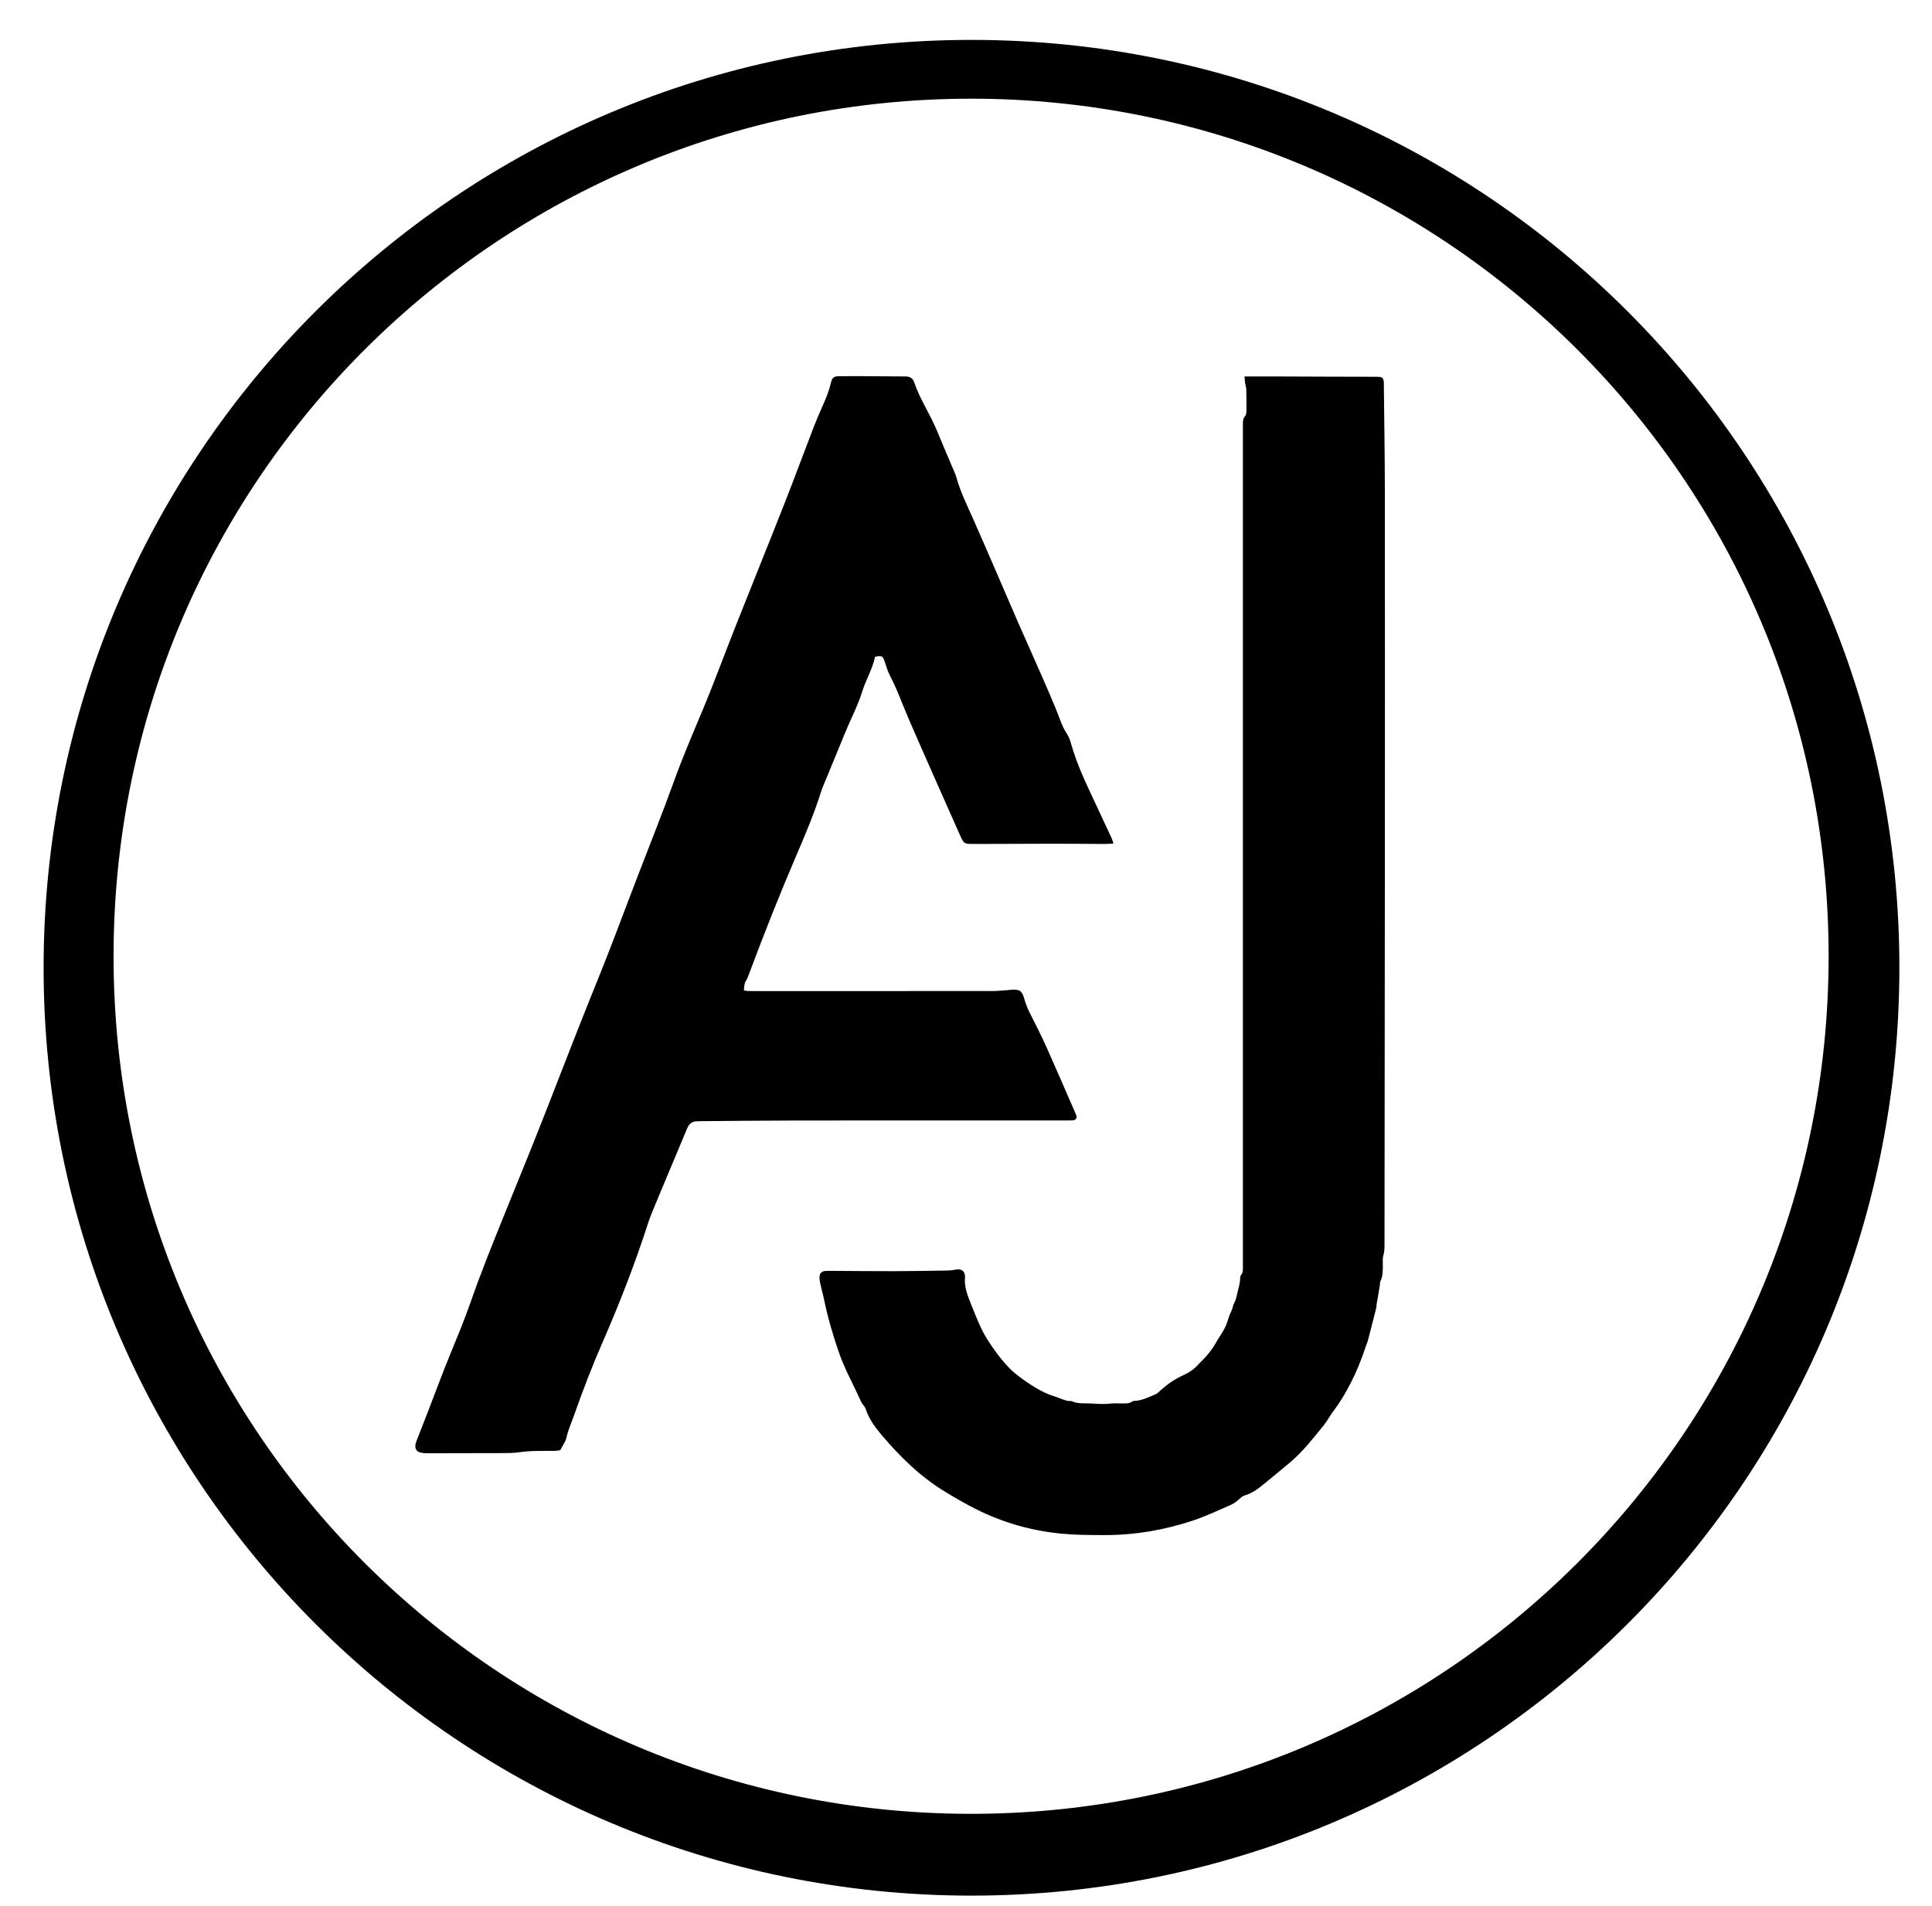
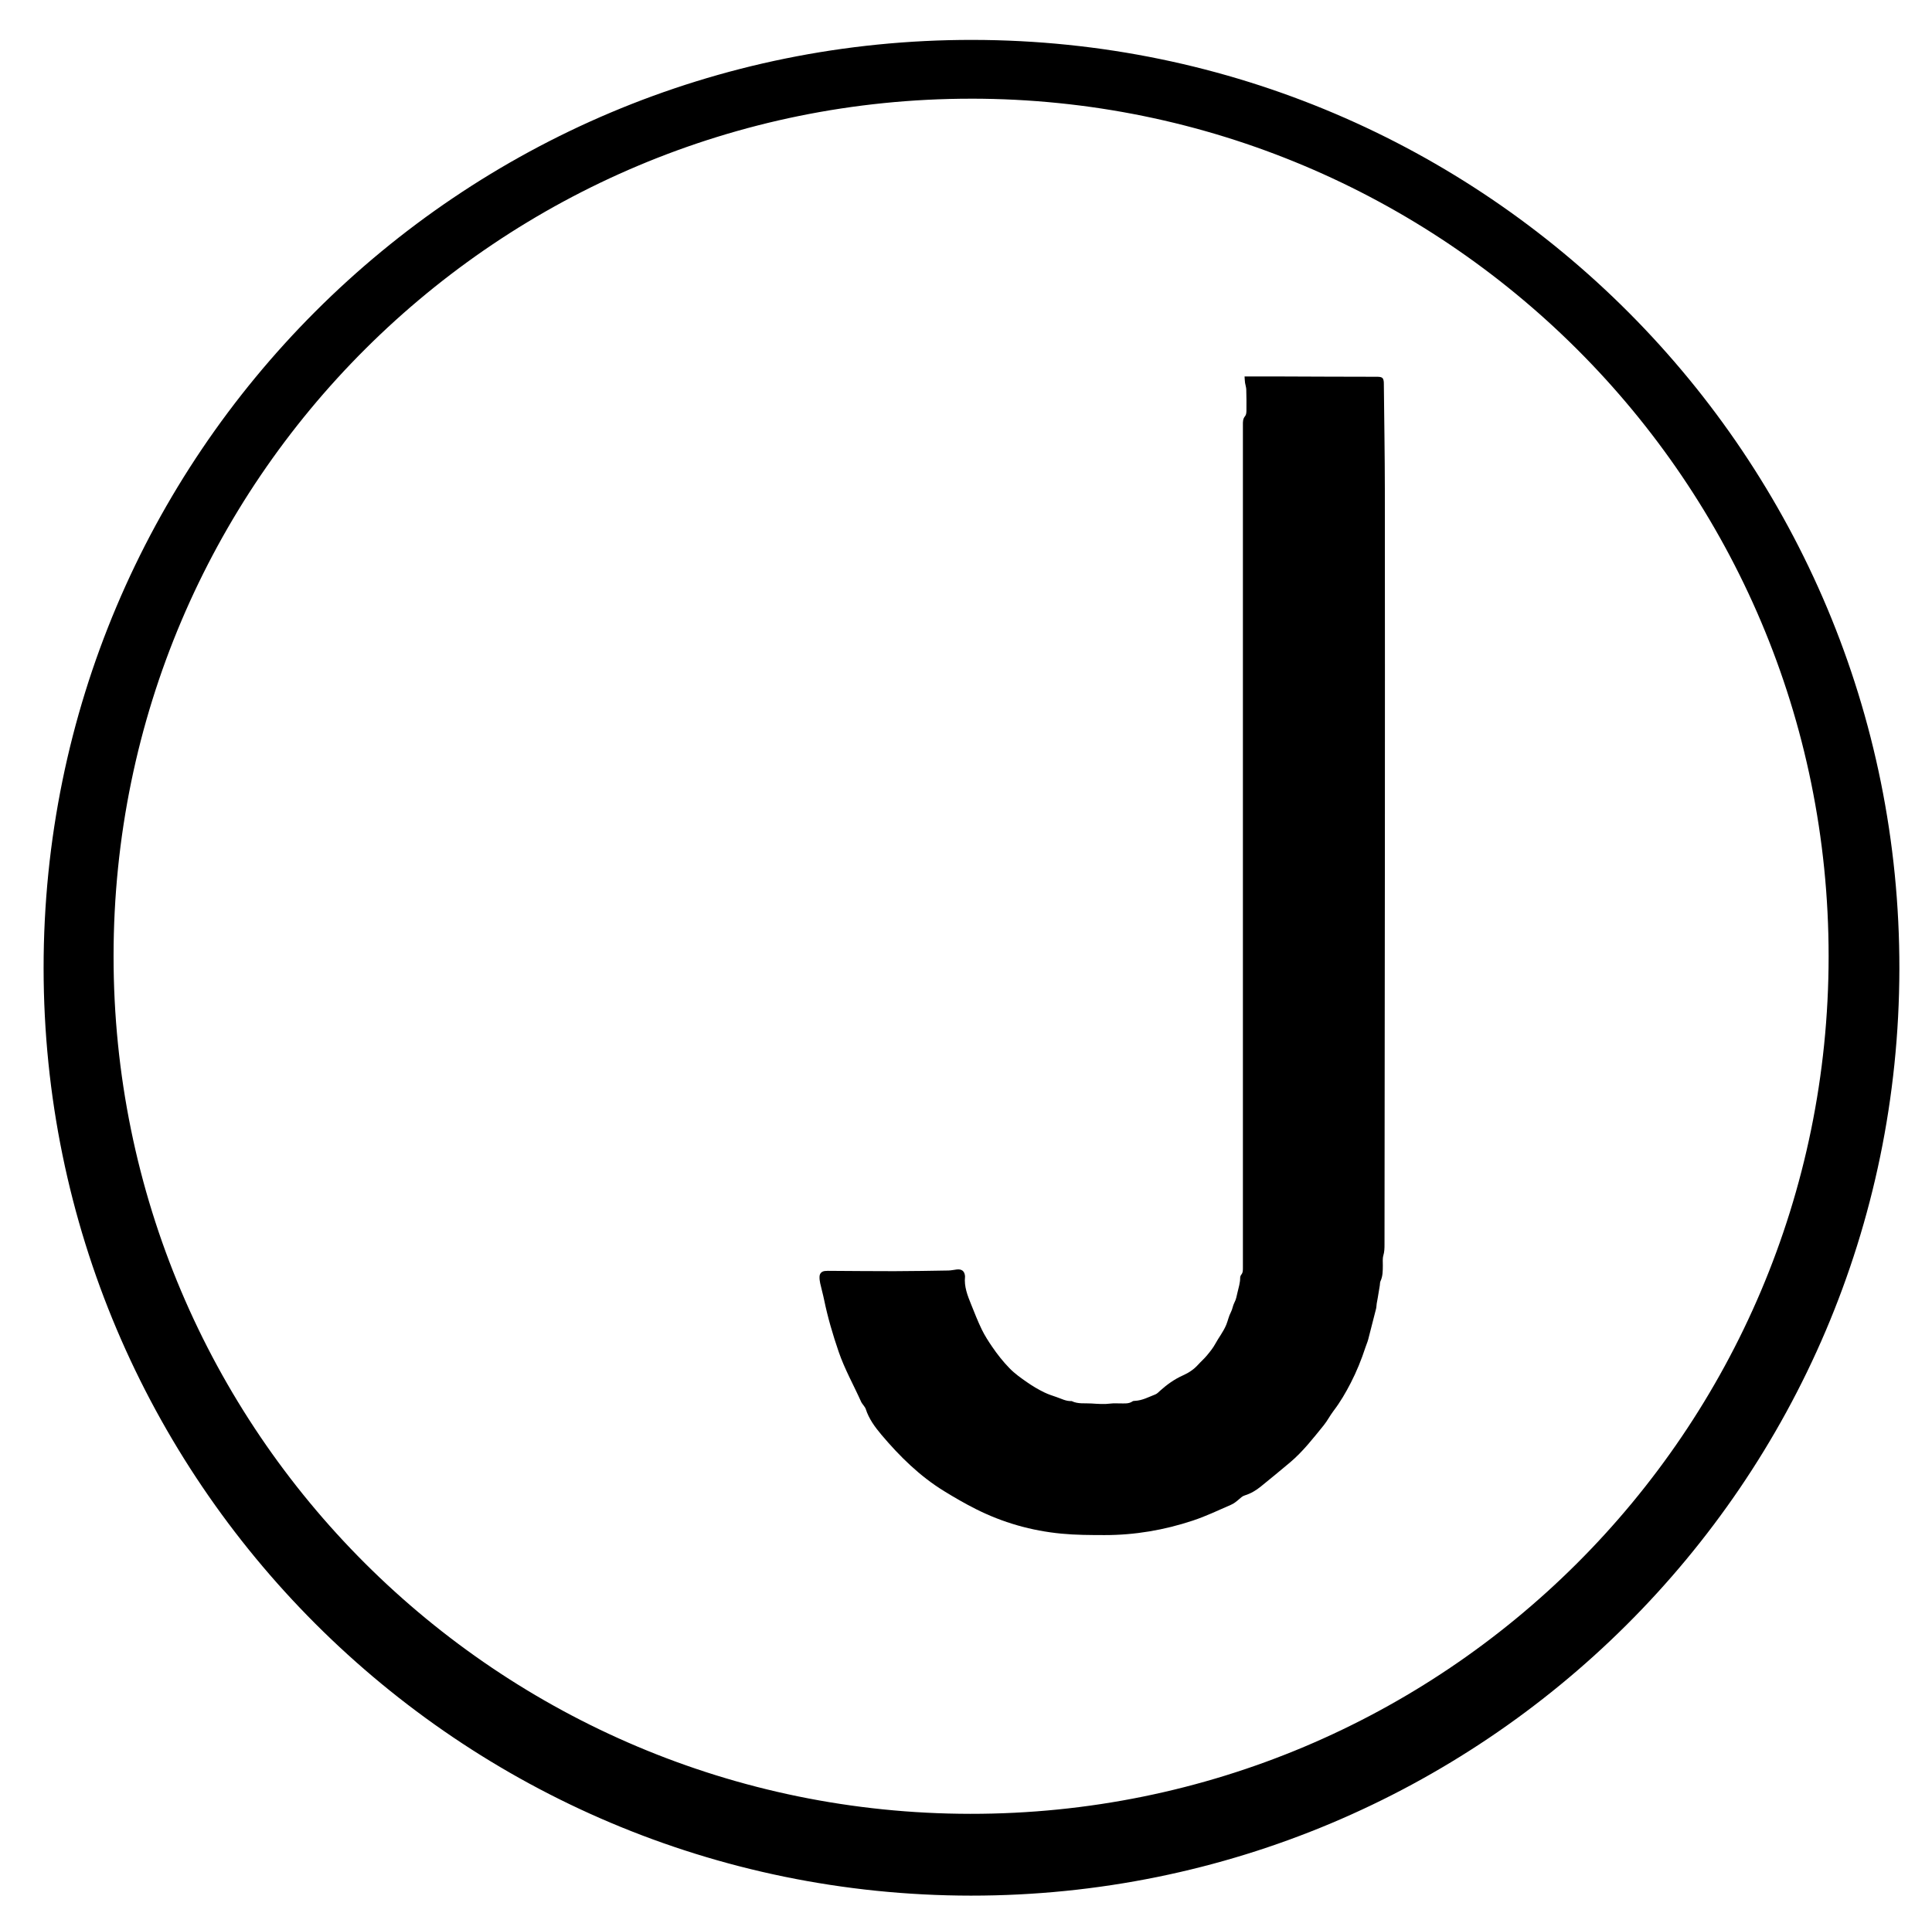
<svg xmlns="http://www.w3.org/2000/svg" id="Layer_1" data-name="Layer 1" viewBox="0 0 1094.4 1080">
  <defs>
    <style>
      .cls-1 {
        fill: #fff;
      }

      .cls-1, .cls-2 {
        stroke-width: 0px;
      }

      .cls-2 {
        fill: #000;
      }
    </style>
  </defs>
  <path class="cls-2" d="M550.07,1074.08c-289.83-.21-525.26-235.18-525.37-525.53C24.58,257.98,260,22.19,551.05,22.61c291.06.42,525.32,236.5,524.87,526.45-.45,291.52-237.07,525.15-525.86,525.02ZM550.06,55.92c-266.89.03-485.6,215.65-485.73,485.69-.13,269.77,218.1,485.88,485.29,486.12,268.16.24,486.08-216.6,486.22-485.68.14-269.66-218.29-486.12-485.77-486.14Z" />
-   <path class="cls-2" d="M495.68,372.16c-1.41,6.85-5.16,12.93-7.24,19.62-2.09,6.75-5.2,13.05-8.05,19.48-1.55,3.5-2.95,7.08-4.41,10.62-2.61,6.35-5.23,12.7-7.84,19.06-1.03,2.51-2.2,4.99-3.01,7.57-3.79,12.07-8.68,23.71-13.66,35.31-9.4,21.88-18.18,44.01-26.53,66.31-.56,1.5-1.11,3-1.74,4.47-.37.87-1.08,1.63-1.31,2.52-.32,1.22-.33,2.51-.51,4.07.98.13,1.86.34,2.74.35,6.4.03,12.79.02,19.19.02,39.66,0,79.31.01,118.97-.03,3.02,0,6.05-.37,9.07-.58.48-.03.95-.12,1.43-.15,4.86-.34,6.13.5,7.51,5.37.83,2.94,1.99,5.7,3.38,8.42,3.19,6.26,6.35,12.55,9.23,18.97,5.48,12.22,10.75,24.53,16.11,36.8.26.58.52,1.17.69,1.78.42,1.42-.34,2.55-1.87,2.65-1.59.11-3.2.08-4.79.08-50.53,0-101.06-.03-151.59.02-18.22.02-36.44.24-54.67.37-.8,0-1.6.04-2.4.08-2.1.1-3.61,1.16-4.62,2.96-.39.69-.68,1.44-.99,2.18-6.05,14.44-12.11,28.88-18.13,43.34-1.29,3.1-2.55,6.21-3.58,9.4-7.42,22.99-16.18,45.47-25.84,67.59-5.89,13.49-11.14,27.21-16.03,41.08-1.48,4.2-3.34,8.27-4.32,12.68-.53,2.4-2.21,4.54-3.54,7.12-.8.11-1.87.35-2.95.38-1.92.07-3.84.01-5.76.02-4.63.02-9.24,0-13.86.69-3.77.57-7.65.55-11.49.57-13.59.07-27.18.05-40.78.08-2.1,0-4.15-.09-6.03-1.13-1.69-1.8-1.31-3.81-.54-5.81,2.25-5.81,4.56-11.6,6.8-17.42,3.1-8.05,6.09-16.15,9.25-24.17,2.87-7.28,5.96-14.48,8.84-21.76,2.06-5.2,4.06-10.42,5.9-15.7,5.69-16.3,12.15-32.3,18.62-48.31,8.2-20.3,16.55-40.54,24.48-60.94,9.78-25.17,19.54-50.35,29.7-75.38,6.31-15.54,12.1-31.29,18.12-46.95,1.43-3.73,2.85-7.47,4.28-11.2,6.65-17.3,13.57-34.51,19.85-51.94,4.77-13.25,10.29-26.16,15.73-39.12,6.86-16.35,12.94-33.02,19.48-49.51,9.06-22.88,18.31-45.69,27.32-68.59,5.73-14.57,11.15-29.27,16.78-43.88,1.61-4.17,3.41-8.27,5.23-12.36,1.83-4.1,3.44-8.25,4.47-12.63.61-2.6,1.57-3.42,4.33-3.46,4.8-.08,9.59-.05,14.39-.03,7.03.03,14.07.1,21.1.15.8,0,1.6.02,2.4.01,2.34-.02,4.07,1.01,4.82,3.22,3.29,9.75,9.18,18.27,13.04,27.75,3.19,7.84,6.59,15.6,9.88,23.41.43,1.03.83,2.08,1.13,3.16,2.21,7.88,5.82,15.18,9.13,22.63,8.63,19.42,16.94,38.98,25.4,58.48,2.1,4.84,4.28,9.64,6.4,14.46,5.19,11.86,10.57,23.64,15.46,35.62,1.92,4.71,3.34,9.58,6.2,13.9,1.12,1.7,1.79,3.76,2.35,5.75,3.15,11.13,8.06,21.53,12.97,31.95,3.34,7.08,6.64,14.18,9.93,21.29.39.83.59,1.75,1.01,3.02-1.75.1-3.13.25-4.5.25-9.43-.03-18.87-.14-28.3-.14-15.35.01-30.7.11-46.05.14-5.76.01-5.84.02-8.22-5.34-9.53-21.47-19.1-42.92-28.46-64.47-3.75-8.64-6.85-17.56-11.24-25.94-1.32-2.52-1.98-5.39-2.97-8.08-1.01-2.74-1.67-3.01-5.32-2.22Z" />
  <path class="cls-2" d="M704.98,213.31c7.16,0,13.7-.02,20.24,0,18.07.06,36.13.17,54.2.17,3.35,0,4.55.11,4.48,4.32,0,.16,0,.32,0,.48.2,19.65.54,39.31.56,58.96.07,68.13.05,136.26.02,204.4-.04,74.53-.13,149.05-.21,223.58,0,2.06-.05,4.08-.66,6.14-.52,1.78-.27,3.8-.29,5.71-.03,3.04,0,6.06-1.35,8.91-.32.68-.24,1.56-.36,2.34-.38,2.35-.77,4.7-1.17,7.05-.18,1.09-.42,2.17-.59,3.26-.15.95-.12,1.93-.35,2.85-1.46,5.84-2.94,11.67-4.47,17.48-.41,1.53-1.08,2.99-1.57,4.5-2.27,6.94-5,13.68-8.34,20.16-2.83,5.49-5.91,10.8-9.68,15.73-2.02,2.64-3.53,5.68-5.62,8.26-5.94,7.29-11.7,14.78-18.93,20.9-5.47,4.64-11.05,9.16-16.61,13.7-2.75,2.24-5.77,4.05-9.17,5.1-1.31.4-2.14,1.21-3.11,2.05-1.42,1.25-2.96,2.52-4.68,3.26-7.17,3.13-14.27,6.52-21.67,8.97-16.17,5.36-32.83,8.22-49.93,8.2-8.15-.01-16.28-.03-24.43-.81-17.08-1.63-33.26-6.25-48.54-13.95-6.13-3.09-12.09-6.54-17.94-10.14-13.78-8.46-25.15-19.67-35.51-31.94-3.7-4.39-7.12-9.05-8.91-14.66-.23-.73-.81-1.35-1.24-2.01-.44-.66-1.01-1.26-1.33-1.98-4.24-9.47-9.37-18.53-12.75-28.4-3.32-9.69-6.2-19.48-8.26-29.52-.64-3.13-1.53-6.2-2.21-9.32-.27-1.23-.43-2.53-.36-3.78.09-1.81,1.25-2.93,3.04-3.12,1.11-.12,2.24-.09,3.35-.08,11.99.06,23.98.2,35.97.18,10.23-.02,20.46-.21,30.69-.38,1.59-.03,3.16-.42,4.75-.59,2.77-.29,4.29.92,4.59,3.6.02.16.03.32.02.48-.59,5.63,1.43,10.71,3.47,15.75,1.91,4.73,3.76,9.51,5.98,14.1,1.66,3.43,3.75,6.68,5.9,9.83,2.95,4.32,6.16,8.41,9.85,12.2,3.04,3.13,6.53,5.57,10.02,7.99,3.09,2.15,6.37,4.11,9.83,5.77,2.16,1.03,4.44,1.8,6.63,2.52,2.82.93,5.56,2.52,8.71,2.32,3.6,1.79,7.48,1.11,11.27,1.37,3.67.25,7.31.51,10.99.03,1.73-.23,3.51-.05,5.27-.07,2.37-.04,4.8.35,6.95-1.16.36-.25.92-.27,1.39-.29,4.18-.2,7.8-2.2,11.57-3.66.98-.38,1.79-1.28,2.61-2.02,3.93-3.54,8.19-6.61,13.05-8.77,3.25-1.45,6.14-3.37,8.54-6.04,1.6-1.78,3.44-3.36,4.96-5.2,1.71-2.06,3.44-4.17,4.71-6.5,2.01-3.72,4.7-7.02,6.32-11.02.94-2.33,1.39-4.82,2.6-7.07.89-1.65,1.06-3.69,1.95-5.34,1-1.86,1.3-3.79,1.77-5.78.65-2.77,1.52-5.45,1.52-8.34,0-.6.26-1.31.64-1.77,1.02-1.25.89-2.68.91-4.11.01-.96,0-1.92,0-2.88,0-146.82,0-293.64,0-440.45,0-11.35,0-22.7,0-34.06,0-1.75-.06-3.43,1.25-4.95.63-.74.74-2.08.75-3.16.05-4,.02-8-.1-11.99-.04-1.25-.51-2.48-.69-3.73-.15-1.08-.17-2.18-.27-3.52Z" />
</svg>